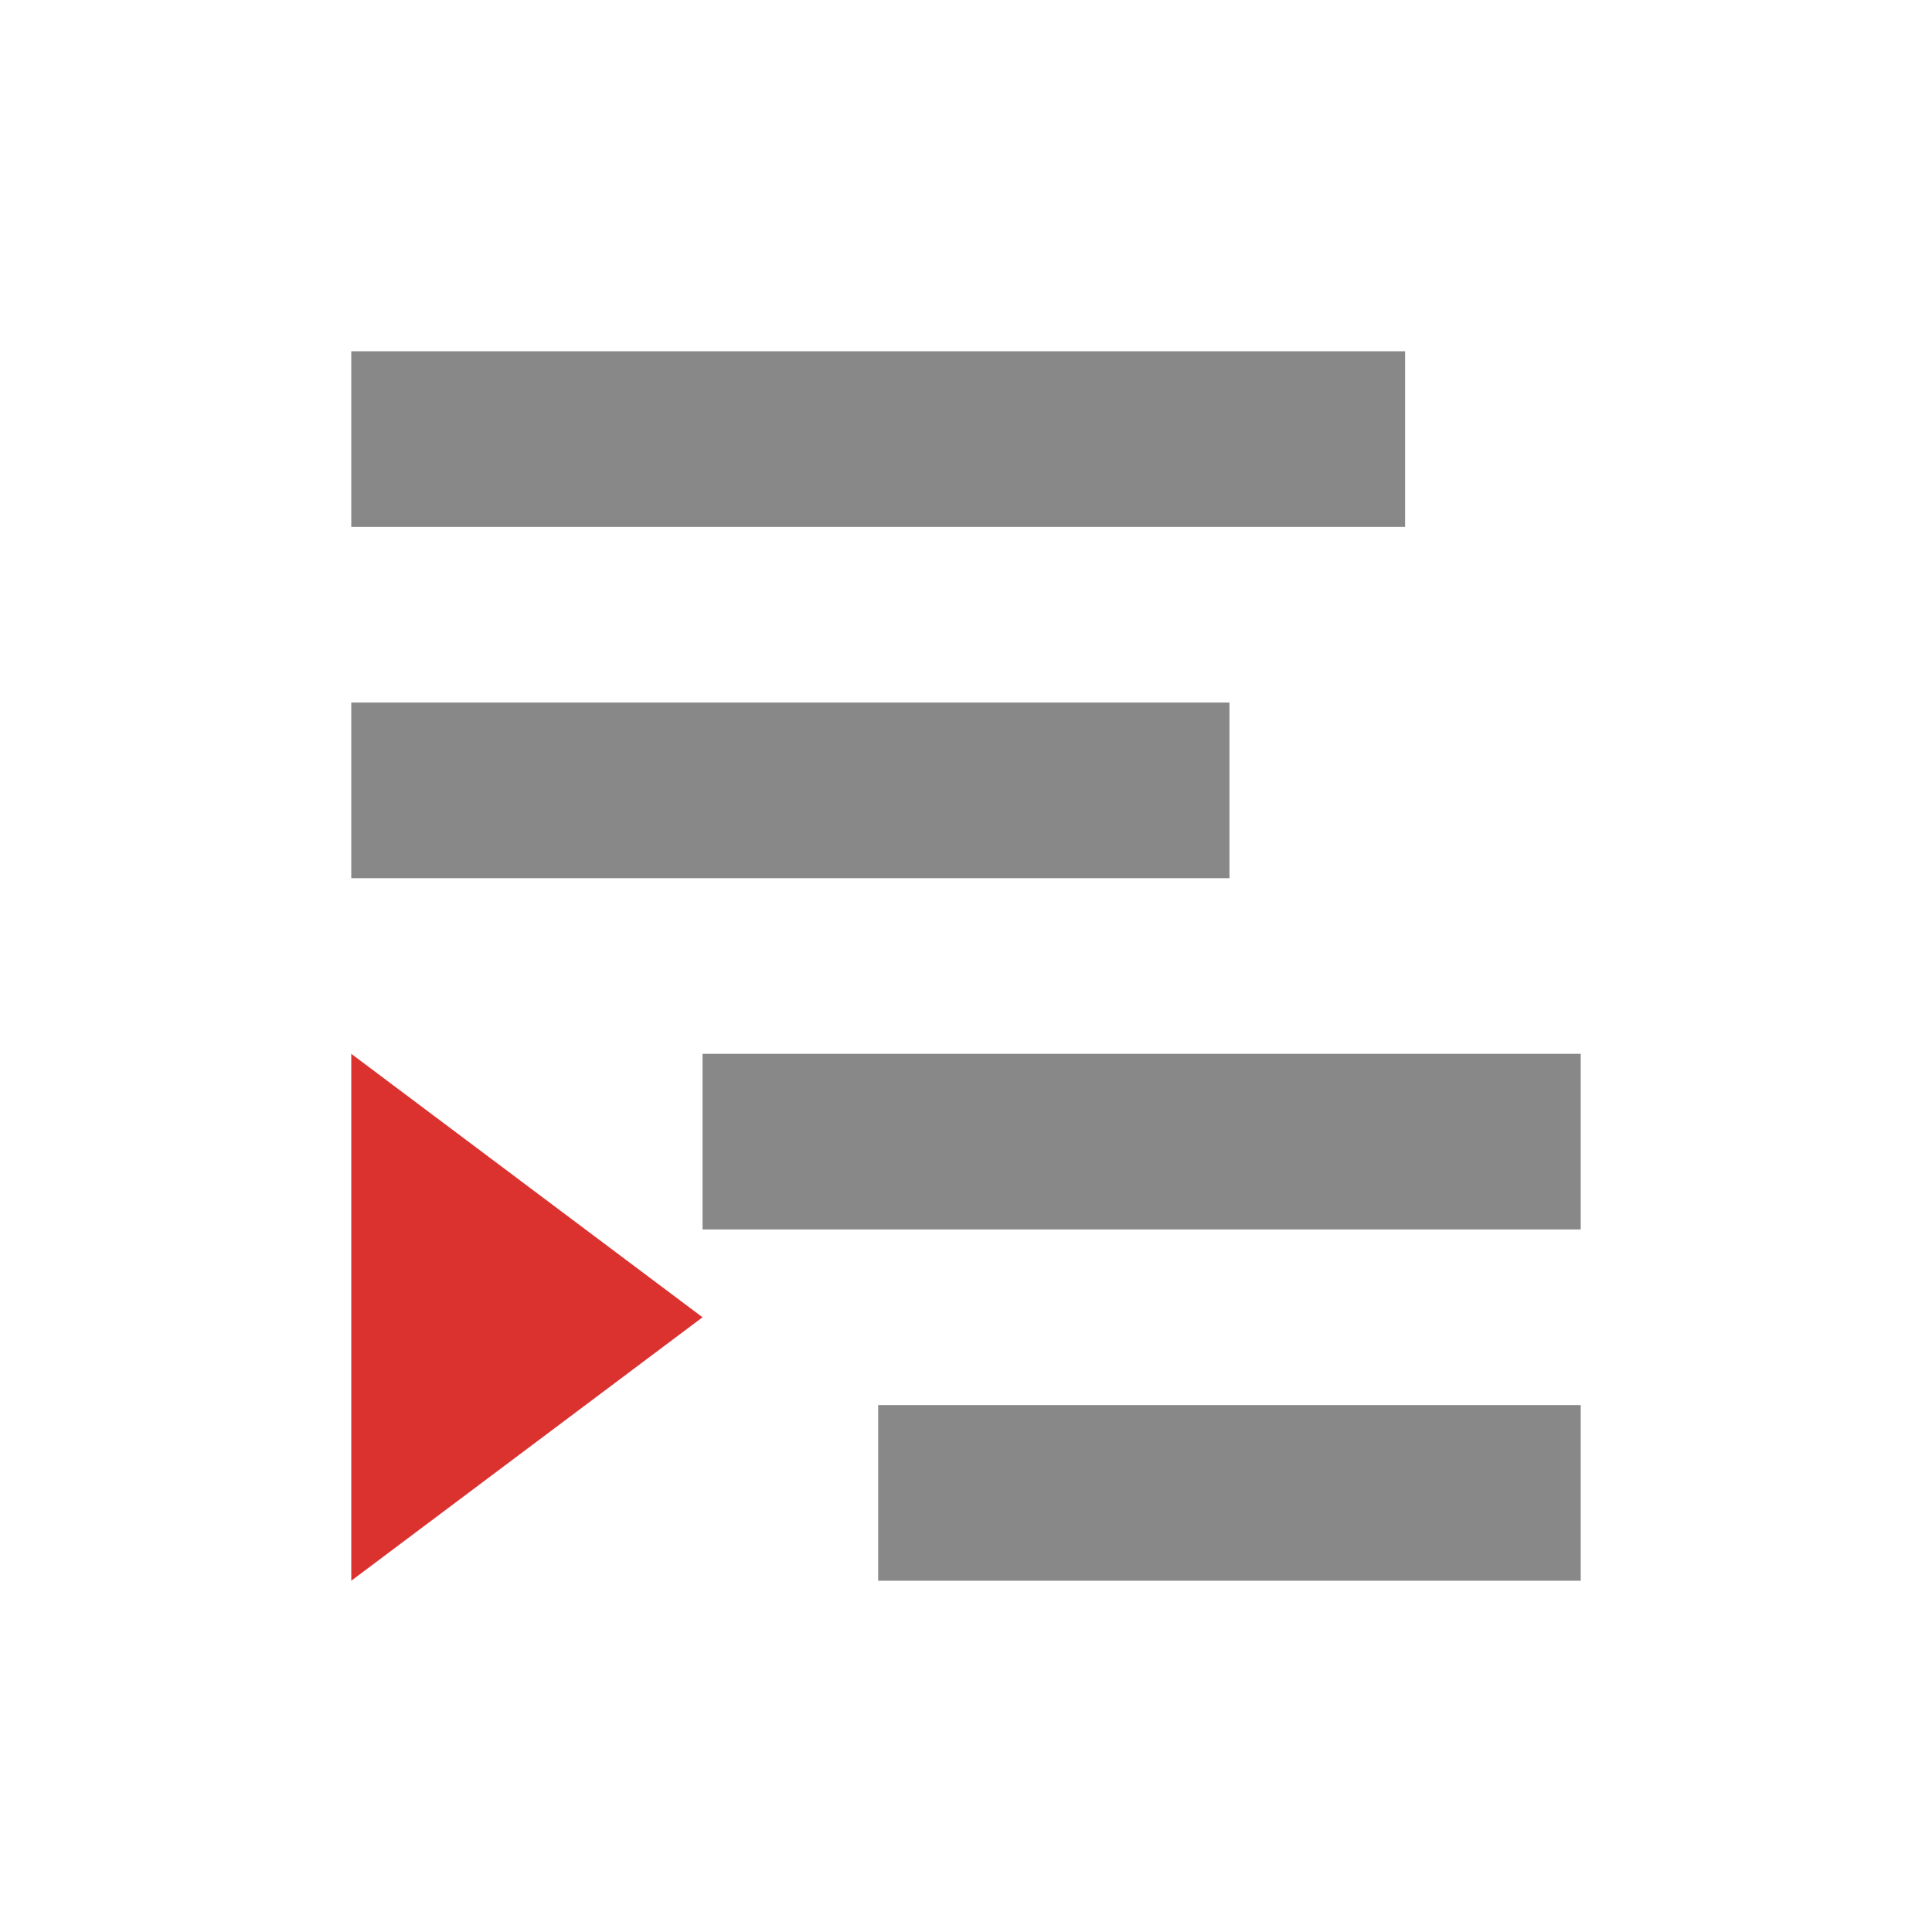
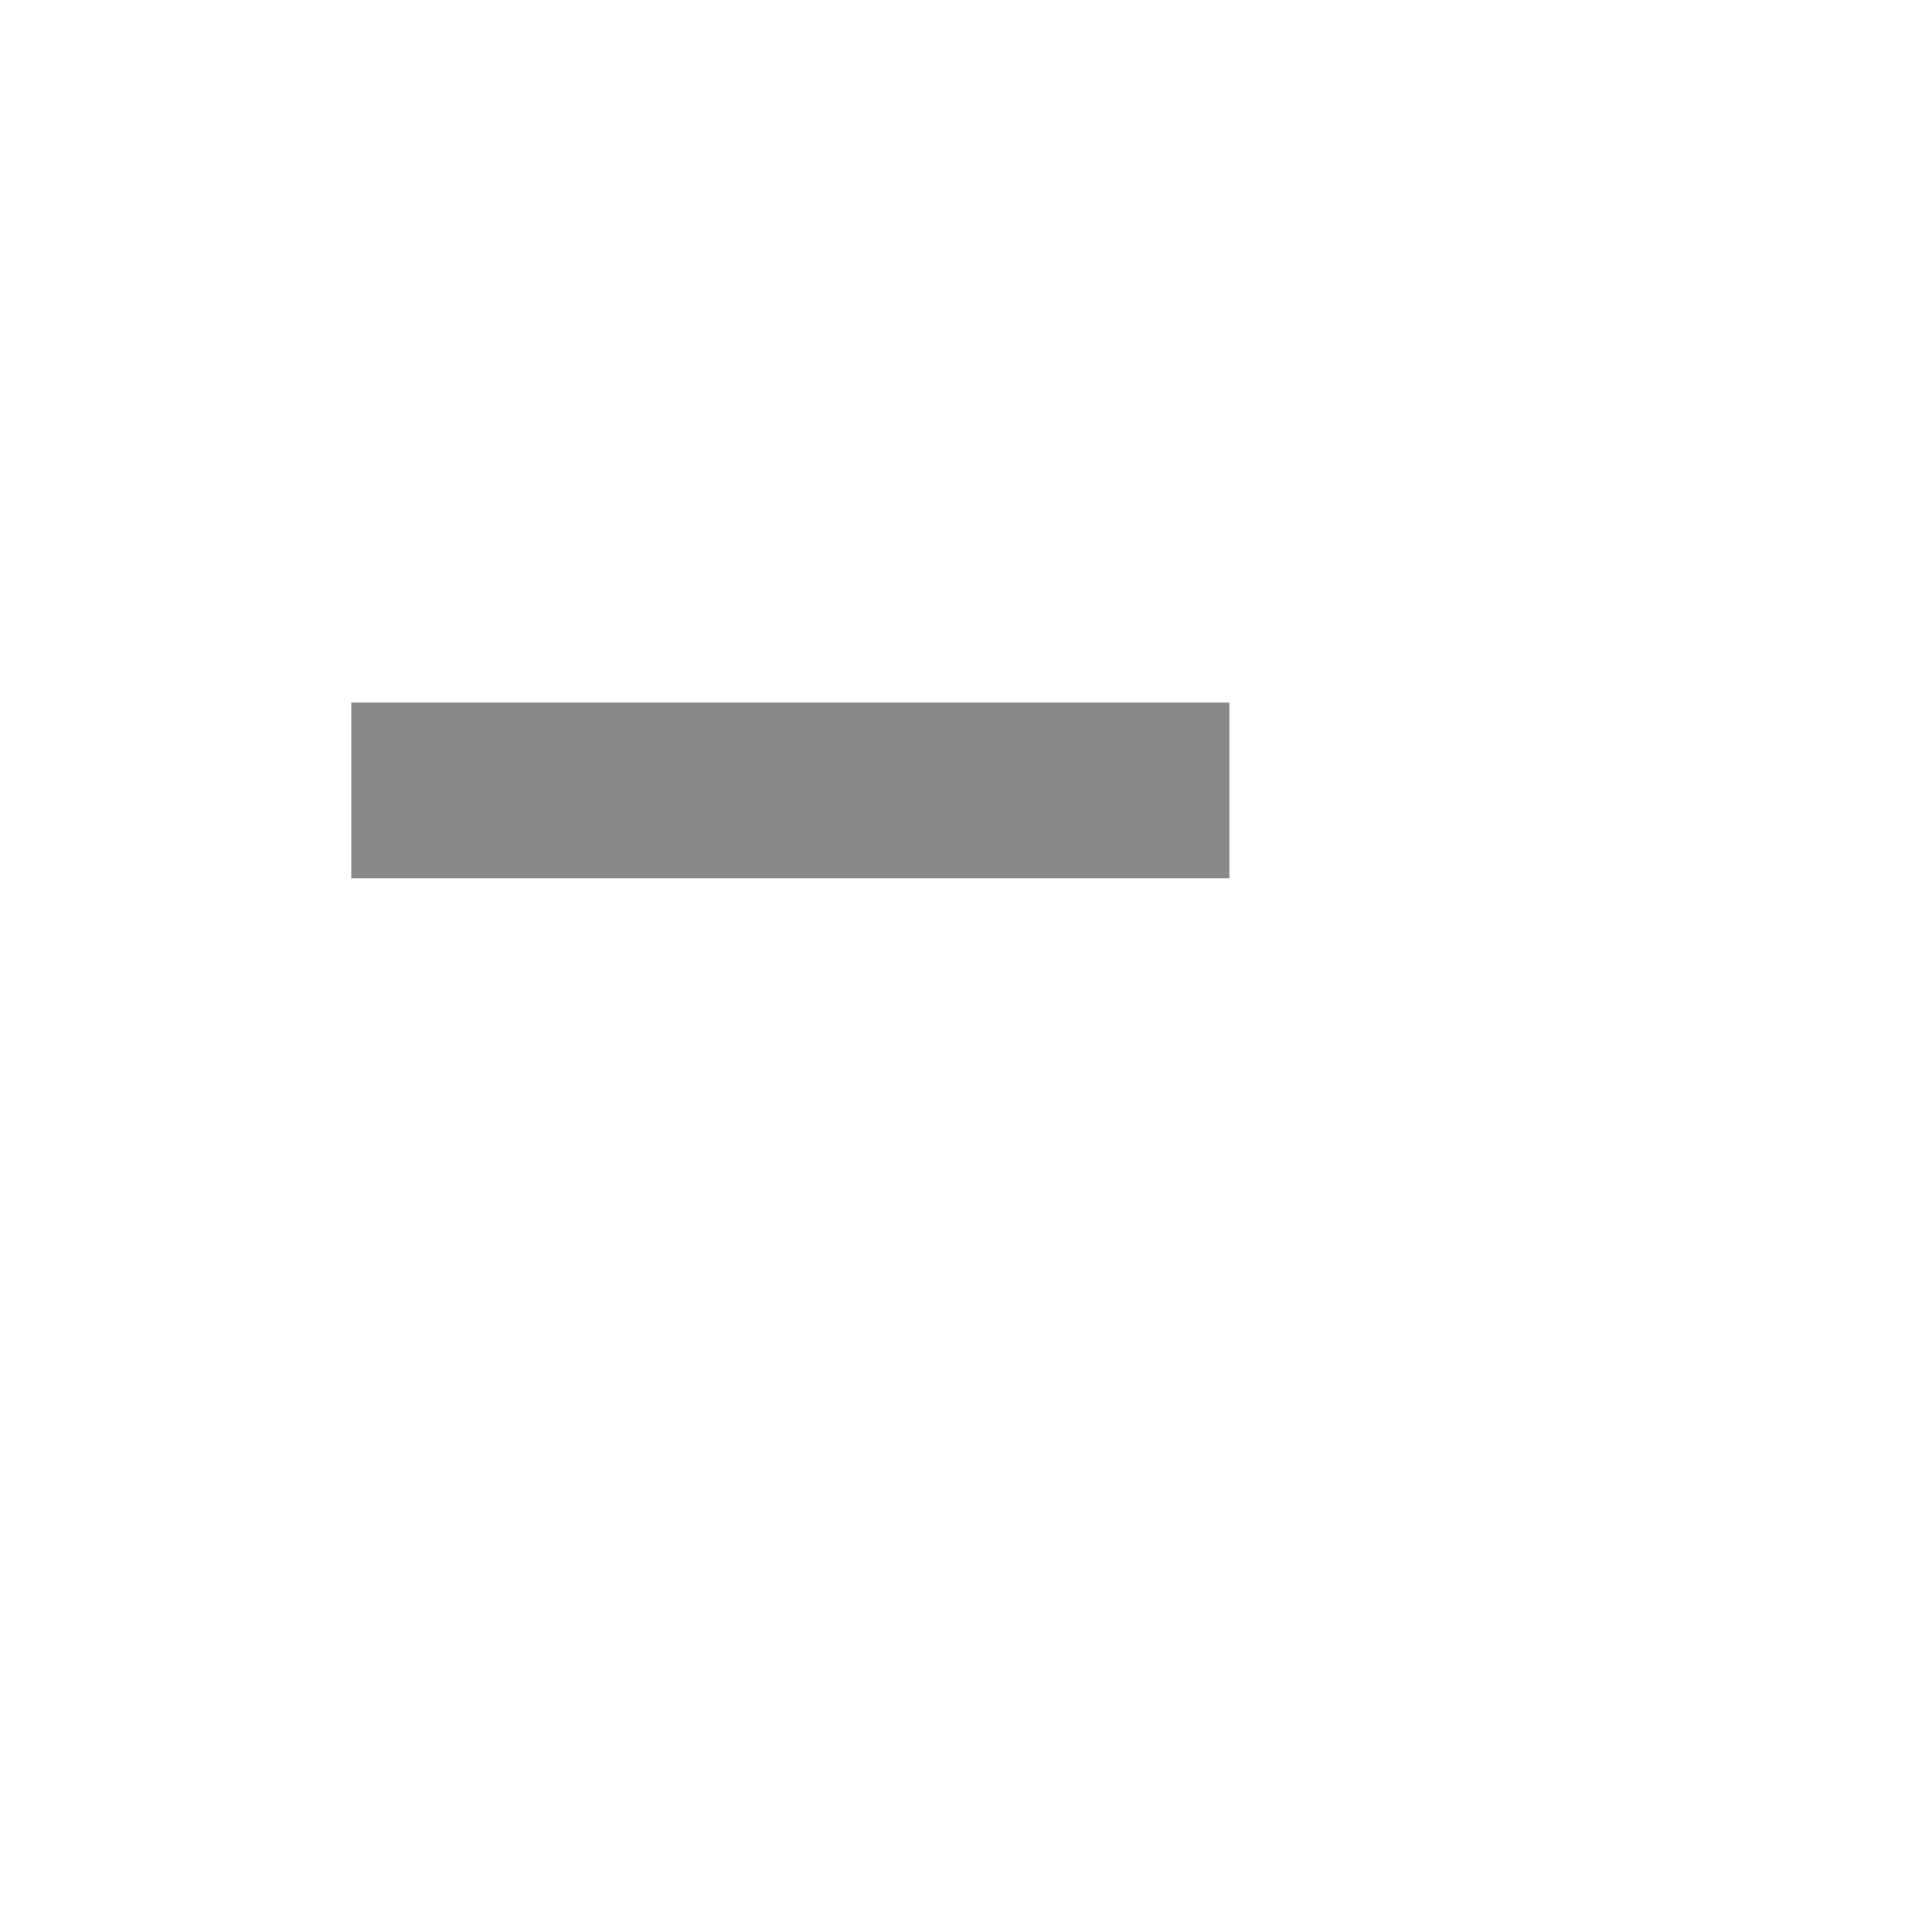
<svg xmlns="http://www.w3.org/2000/svg" width="22" height="22" viewBox="0 0 22 22">
  <g style="fill:#888" transform="translate(-1 -1)">
-     <path d="M 17,5 17,7 5,7 5,5 z" />
-     <path d="m 19,13 0,2 -10,0 0,-2 z" />
    <path d="M 15,9 15,11 5,11 5,9 z" />
-     <path d="m 19,17 0,2 -8,0 0,-2 z" />
  </g>
  <g transform="translate(-1 -1)">
-     <path style="fill:#dc322f" d="M 9,16 5,13 5,19 z" />
-   </g>
+     </g>
</svg>